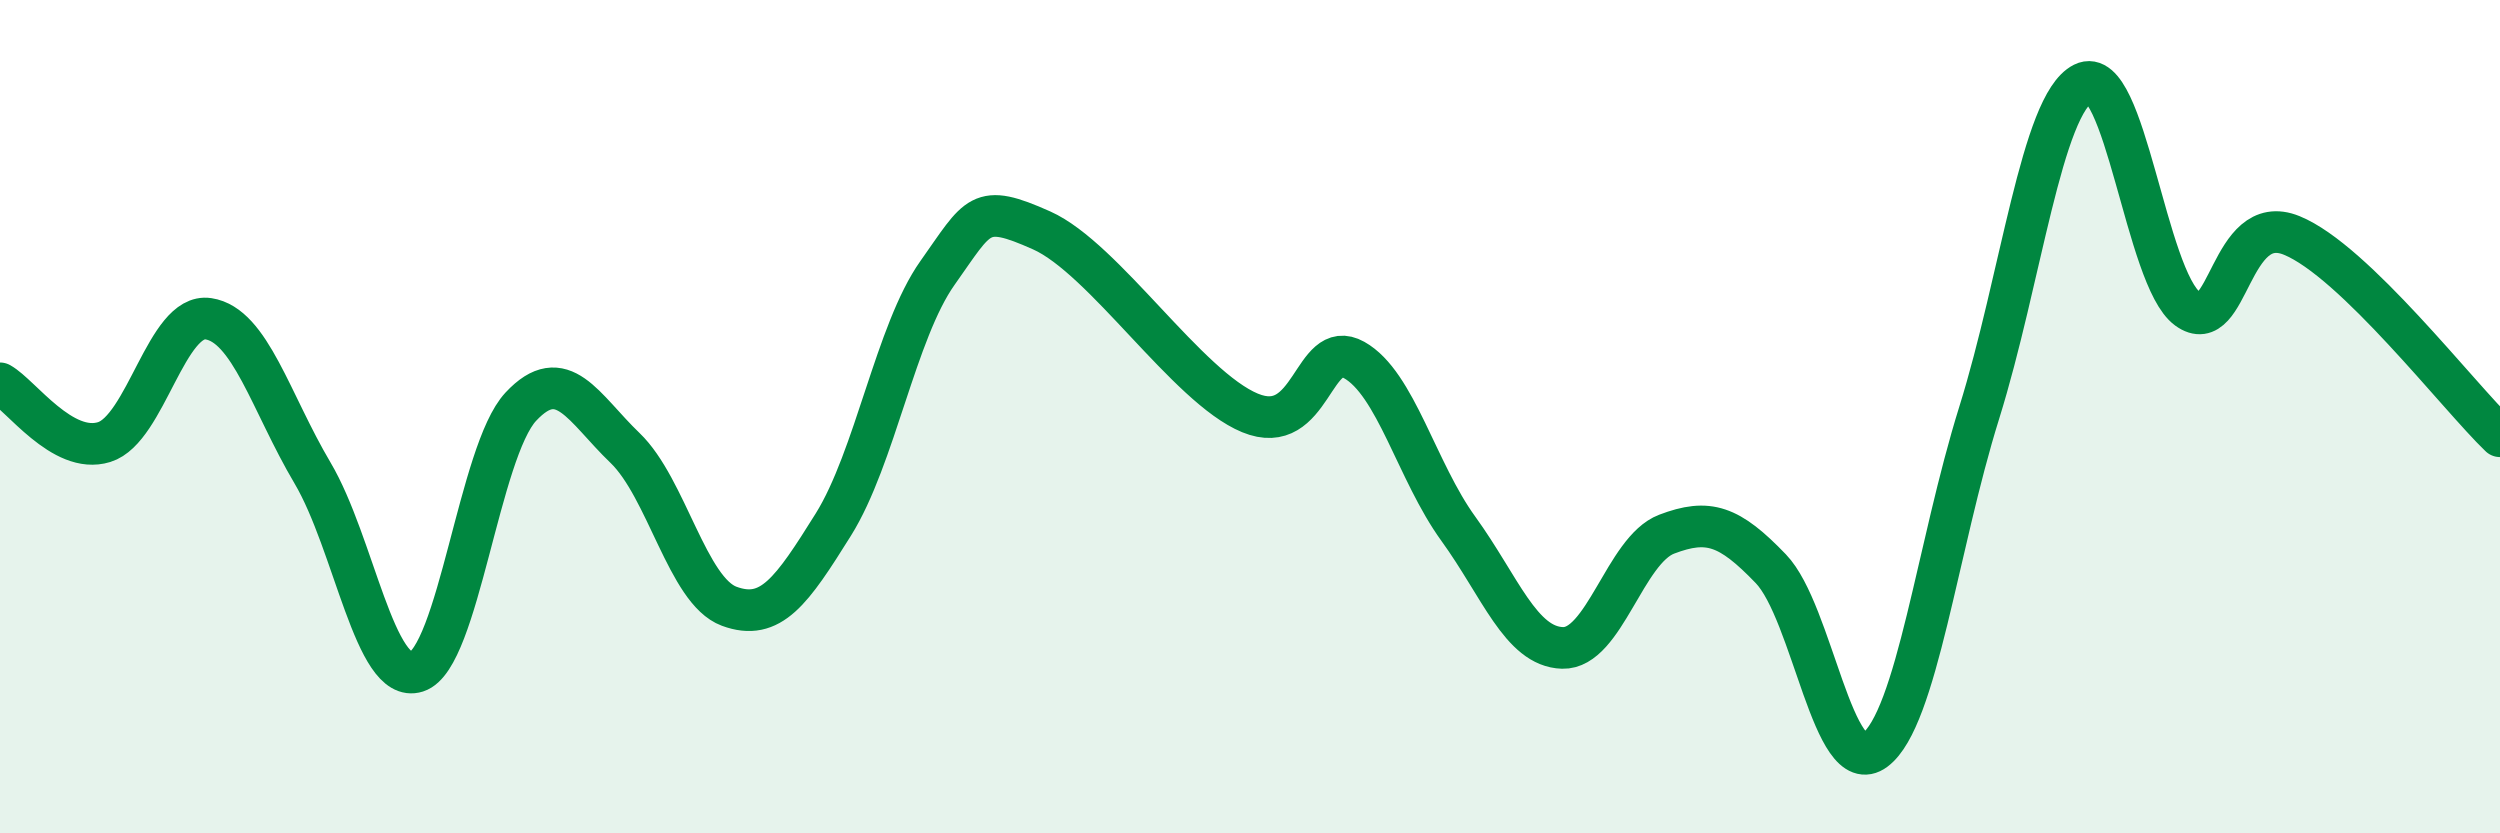
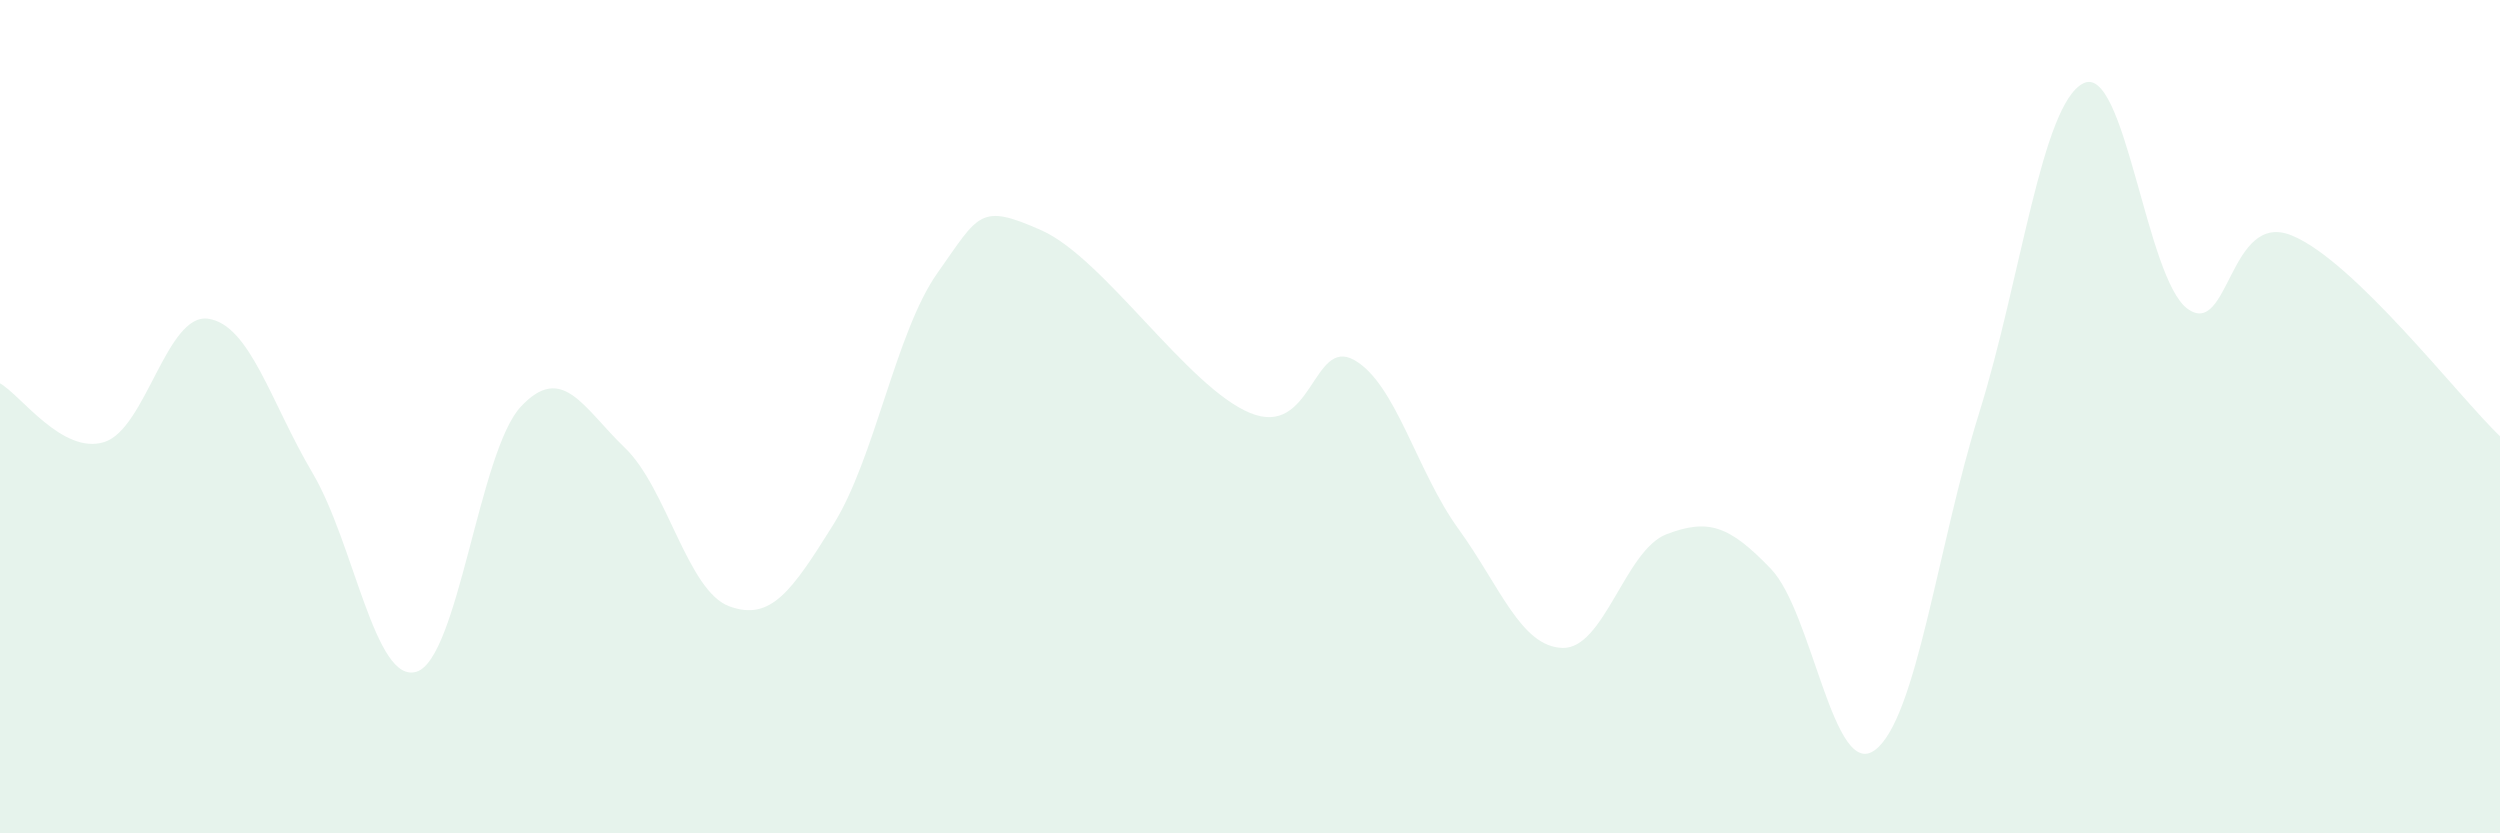
<svg xmlns="http://www.w3.org/2000/svg" width="60" height="20" viewBox="0 0 60 20">
  <path d="M 0,9.2 C 0.5,9.48 1.5,10.92 2.5,10.61 C 3.5,10.3 4,7.5 5,7.65 C 6,7.8 6.5,9.66 7.5,11.35 C 8.5,13.04 9,16.44 10,16.12 C 11,15.8 11.5,10.83 12.5,9.76 C 13.5,8.69 14,9.79 15,10.75 C 16,11.71 16.5,14.18 17.5,14.55 C 18.5,14.92 19,14.19 20,12.59 C 21,10.99 21.5,7.96 22.5,6.55 C 23.5,5.14 23.5,4.86 25,5.53 C 26.5,6.2 28.5,9.29 30,9.91 C 31.5,10.53 31.5,8.08 32.5,8.64 C 33.5,9.2 34,11.31 35,12.69 C 36,14.07 36.5,15.52 37.5,15.55 C 38.5,15.58 39,13.2 40,12.82 C 41,12.44 41.5,12.61 42.5,13.65 C 43.5,14.69 44,18.75 45,18 C 46,17.25 46.5,13.11 47.5,9.91 C 48.5,6.71 49,2.5 50,2 C 51,1.5 51.5,6.68 52.5,7.41 C 53.5,8.14 53.5,5.04 55,5.65 C 56.5,6.26 59,9.51 60,10.47L60 20L0 20Z" fill="#008740" opacity="0.1" stroke-linecap="round" stroke-linejoin="round" />
-   <path d="M 0,9.2 C 0.5,9.48 1.5,10.92 2.5,10.61 C 3.5,10.3 4,7.5 5,7.65 C 6,7.8 6.5,9.66 7.5,11.35 C 8.5,13.04 9,16.44 10,16.12 C 11,15.8 11.5,10.83 12.5,9.76 C 13.5,8.69 14,9.79 15,10.75 C 16,11.71 16.5,14.18 17.5,14.55 C 18.5,14.92 19,14.19 20,12.59 C 21,10.99 21.5,7.96 22.5,6.55 C 23.5,5.14 23.5,4.86 25,5.53 C 26.5,6.2 28.5,9.29 30,9.91 C 31.5,10.53 31.5,8.08 32.5,8.64 C 33.5,9.2 34,11.31 35,12.69 C 36,14.07 36.5,15.52 37.5,15.55 C 38.5,15.58 39,13.2 40,12.82 C 41,12.44 41.5,12.61 42.5,13.65 C 43.5,14.69 44,18.75 45,18 C 46,17.25 46.5,13.11 47.5,9.91 C 48.5,6.71 49,2.5 50,2 C 51,1.5 51.5,6.68 52.5,7.41 C 53.5,8.14 53.5,5.04 55,5.65 C 56.5,6.26 59,9.51 60,10.47" stroke="#008740" stroke-width="1" fill="none" stroke-linecap="round" stroke-linejoin="round" />
</svg>